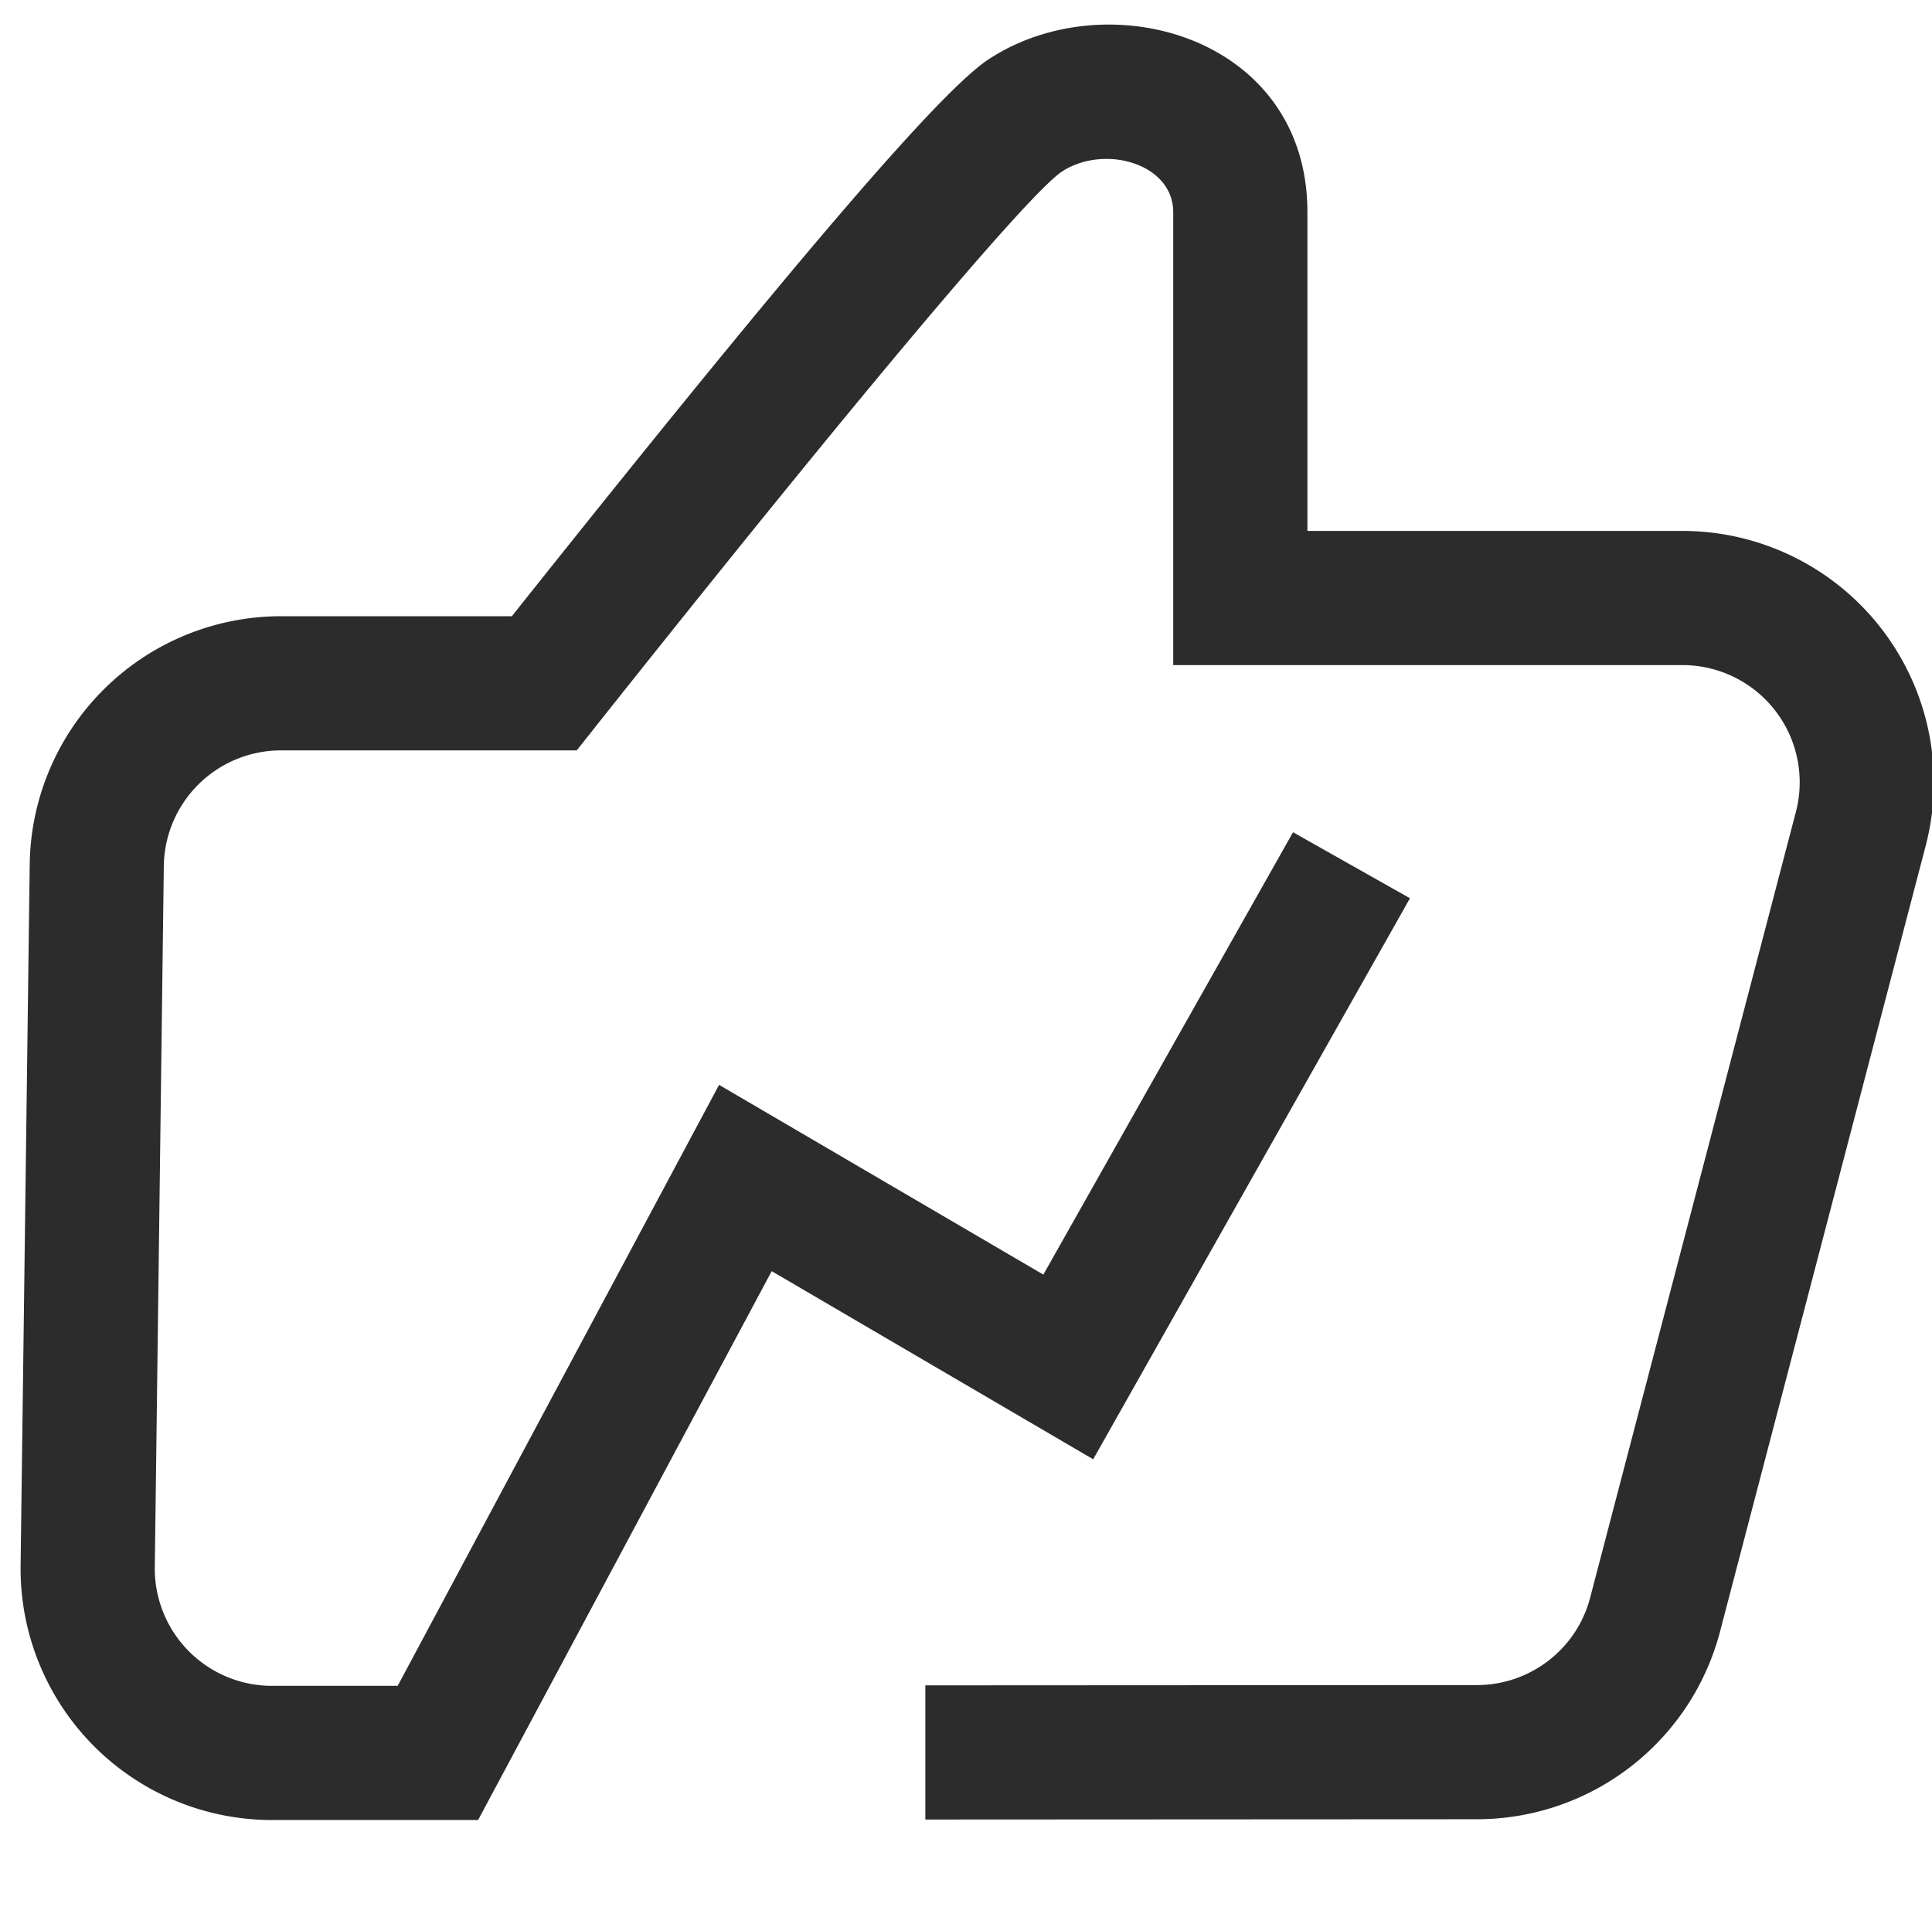
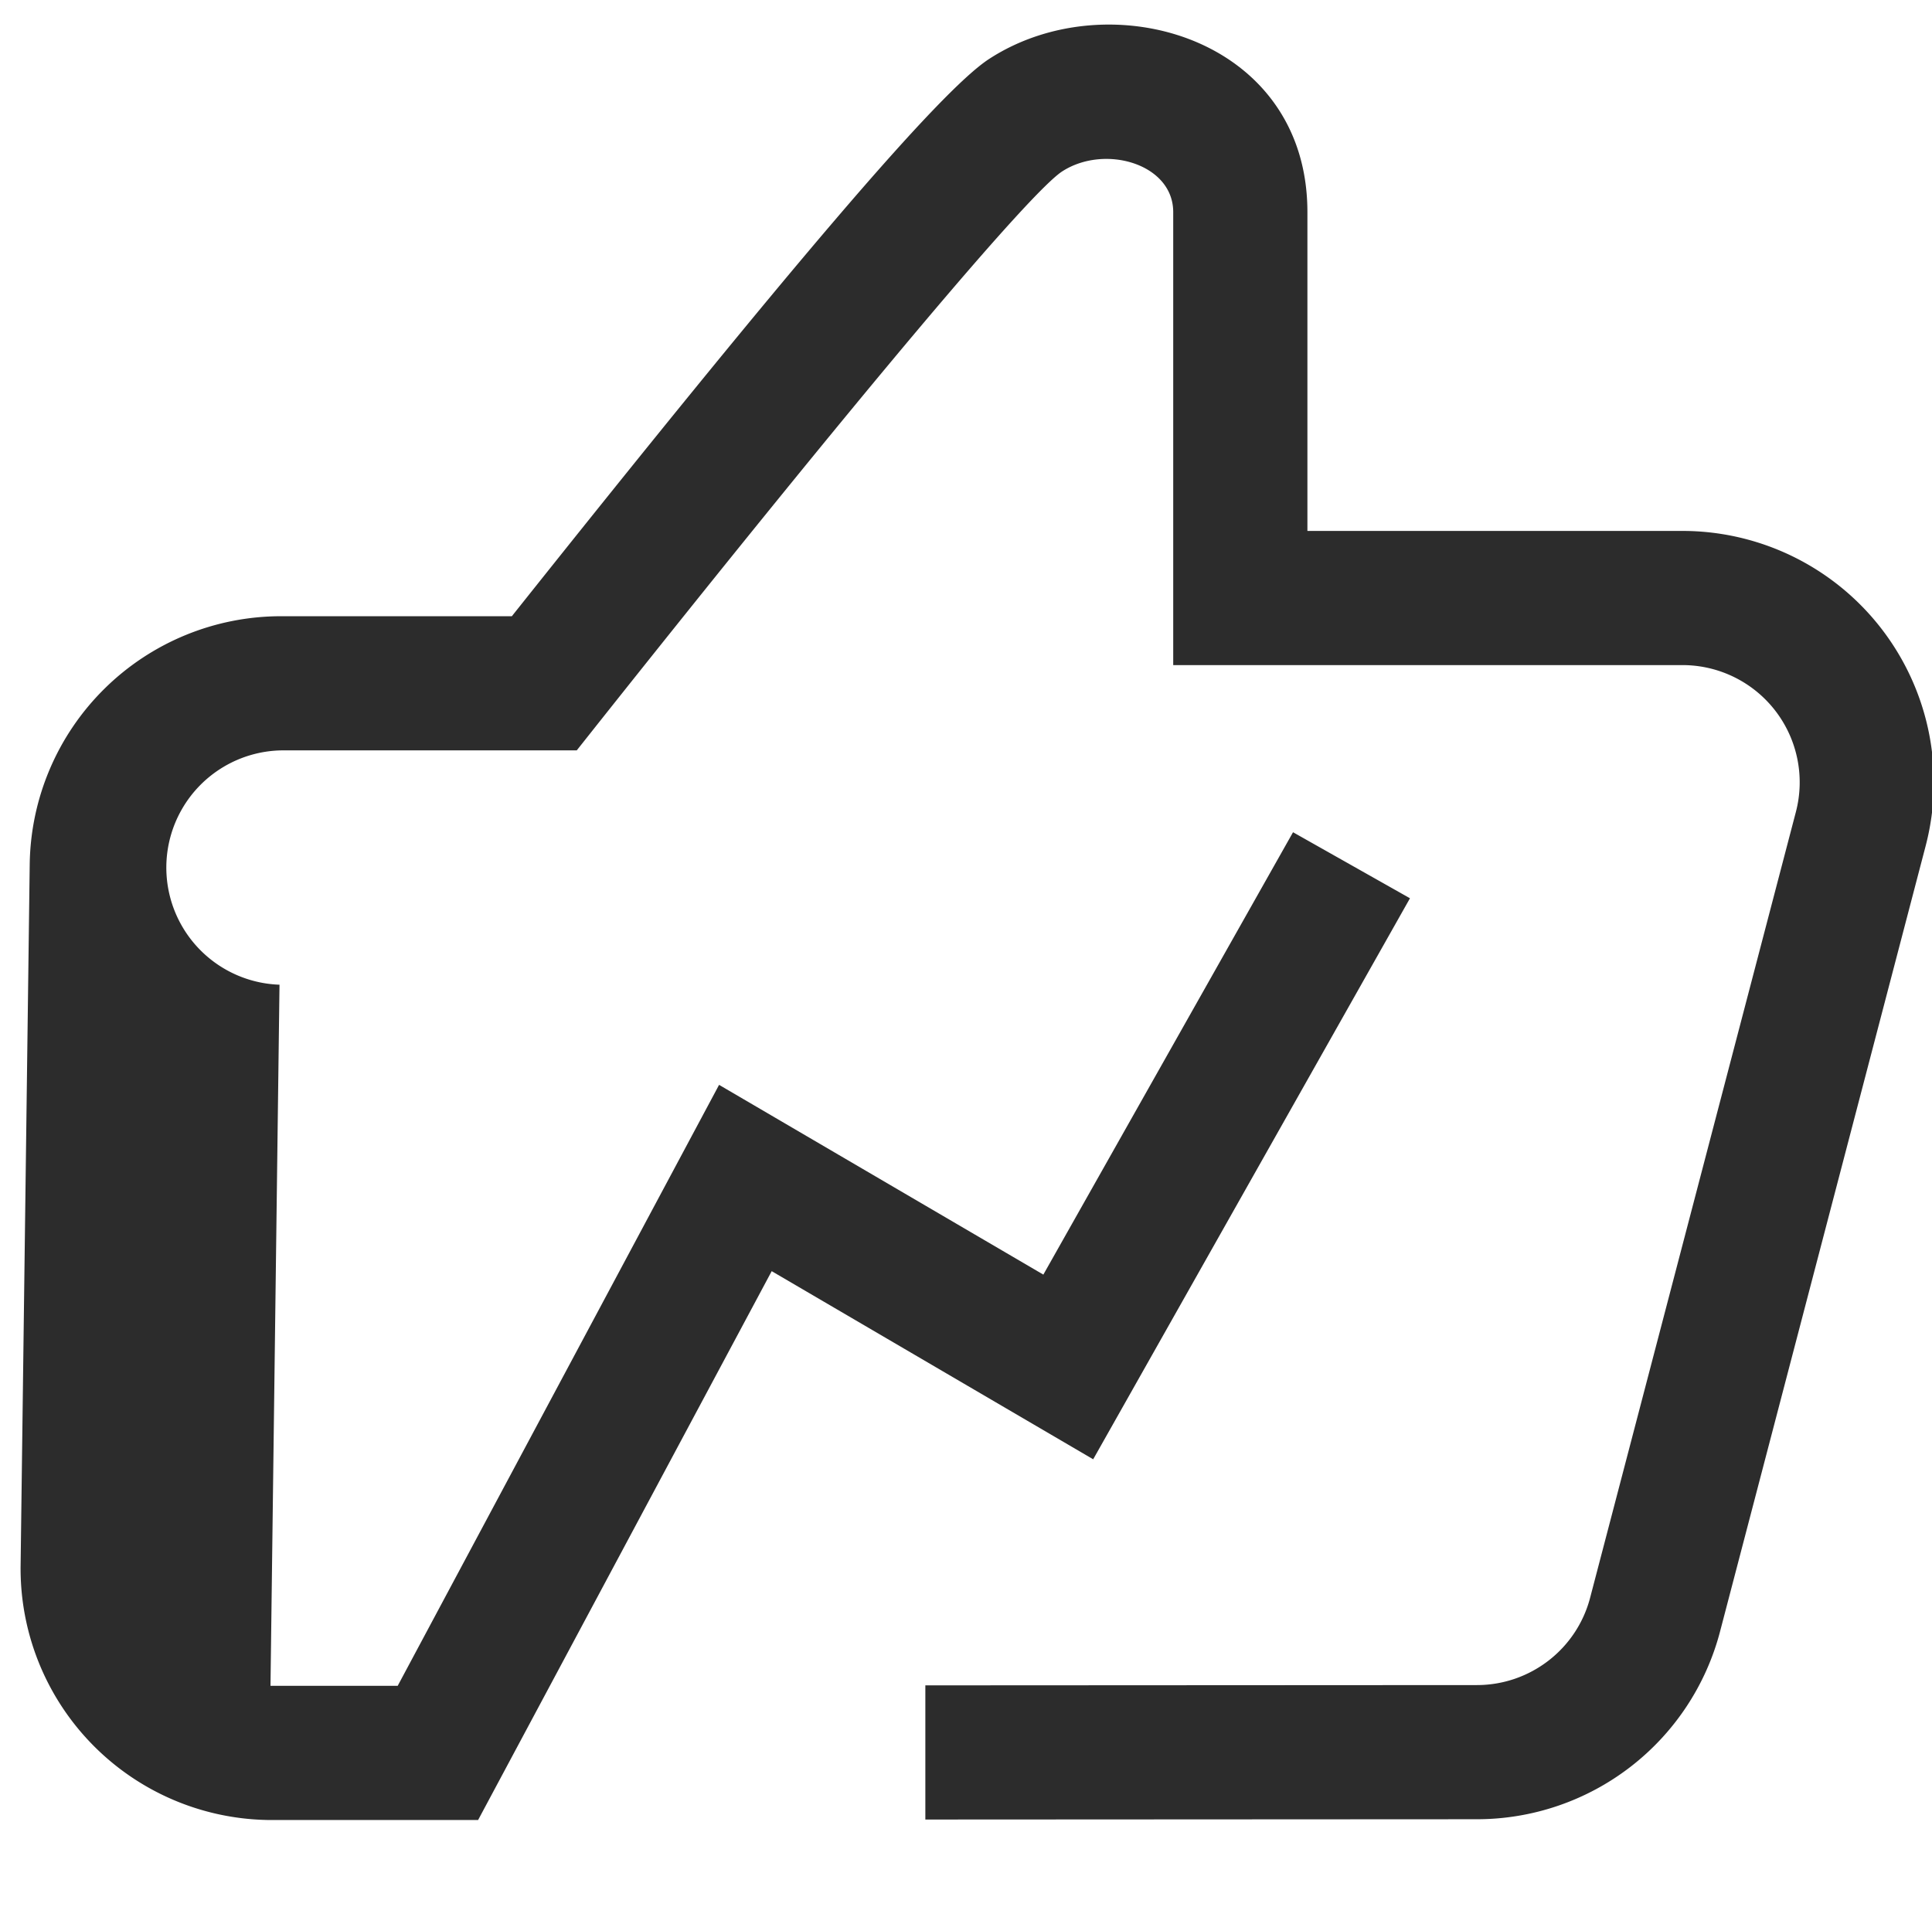
<svg xmlns="http://www.w3.org/2000/svg" t="1609385246203" class="icon" viewBox="0 0 1032 1024" version="1.1" p-id="2096" width="129" height="128">
  <defs>
    <style type="text/css" />
  </defs>
-   <path d="M144.486 900.659a62.618 62.618 0 0 1-61.798-63.386l4.813-374.579A62.618 62.618 0 0 1 150.118 400.896h157.952l10.752-13.568c143.872-181.146 231.526-284.672 248.525-295.731 22.63-14.694 59.341-4.198 59.341 21.709V355.328h271.974a62.618 62.618 0 0 1 60.621 78.49l-109.875 419.686c-7.168 27.546-32.051 46.746-60.518 46.746l-294.605 0.154v71.68l294.656-0.154a134.298 134.298 0 0 0 129.843-100.301l109.824-419.686a134.298 134.298 0 0 0-129.946-168.294H698.368V113.306C698.368 19.968 592.384-10.24 528.282 31.539 501.606 48.896 421.171 143.514 273.408 329.216H150.118A134.298 134.298 0 0 0 15.872 461.824l-4.864 374.528a134.298 134.298 0 0 0 132.608 135.987h111.77l156.826-293.222 171.725 100.506 169.216-299.725-62.464-35.277-133.376 236.339-173.21-101.376-171.674 321.075H144.486z" p-id="2097" fill="#2c2c2c" />
+   <path d="M144.486 900.659l4.813-374.579A62.618 62.618 0 0 1 150.118 400.896h157.952l10.752-13.568c143.872-181.146 231.526-284.672 248.525-295.731 22.63-14.694 59.341-4.198 59.341 21.709V355.328h271.974a62.618 62.618 0 0 1 60.621 78.49l-109.875 419.686c-7.168 27.546-32.051 46.746-60.518 46.746l-294.605 0.154v71.68l294.656-0.154a134.298 134.298 0 0 0 129.843-100.301l109.824-419.686a134.298 134.298 0 0 0-129.946-168.294H698.368V113.306C698.368 19.968 592.384-10.24 528.282 31.539 501.606 48.896 421.171 143.514 273.408 329.216H150.118A134.298 134.298 0 0 0 15.872 461.824l-4.864 374.528a134.298 134.298 0 0 0 132.608 135.987h111.77l156.826-293.222 171.725 100.506 169.216-299.725-62.464-35.277-133.376 236.339-173.21-101.376-171.674 321.075H144.486z" p-id="2097" fill="#2c2c2c" />
</svg>